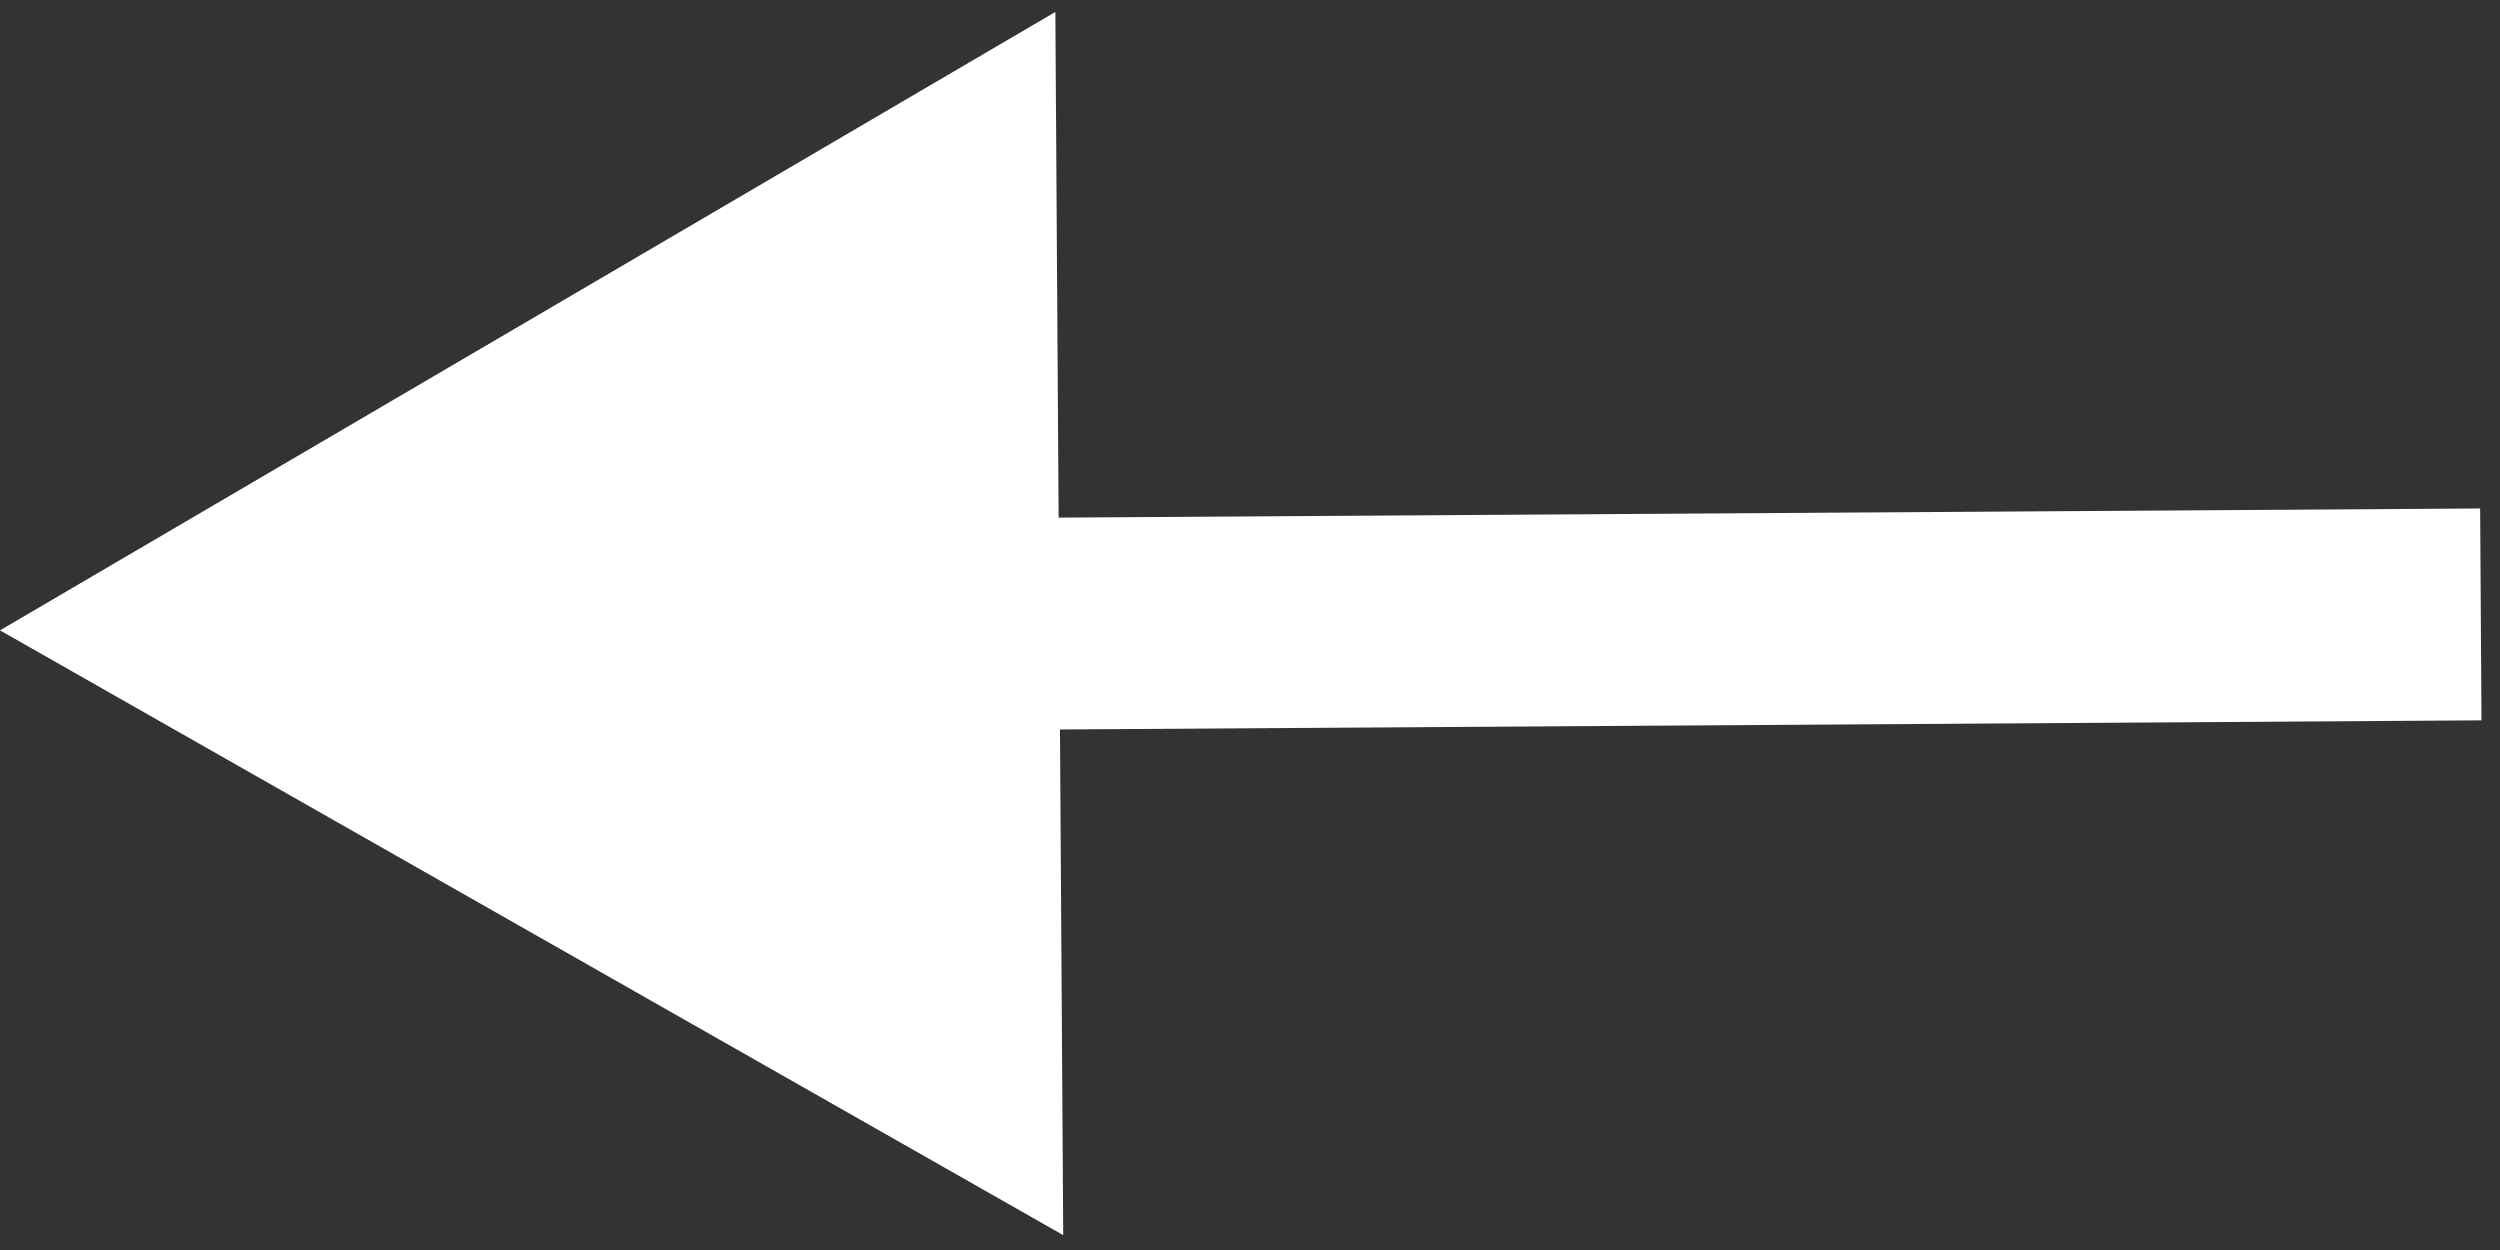
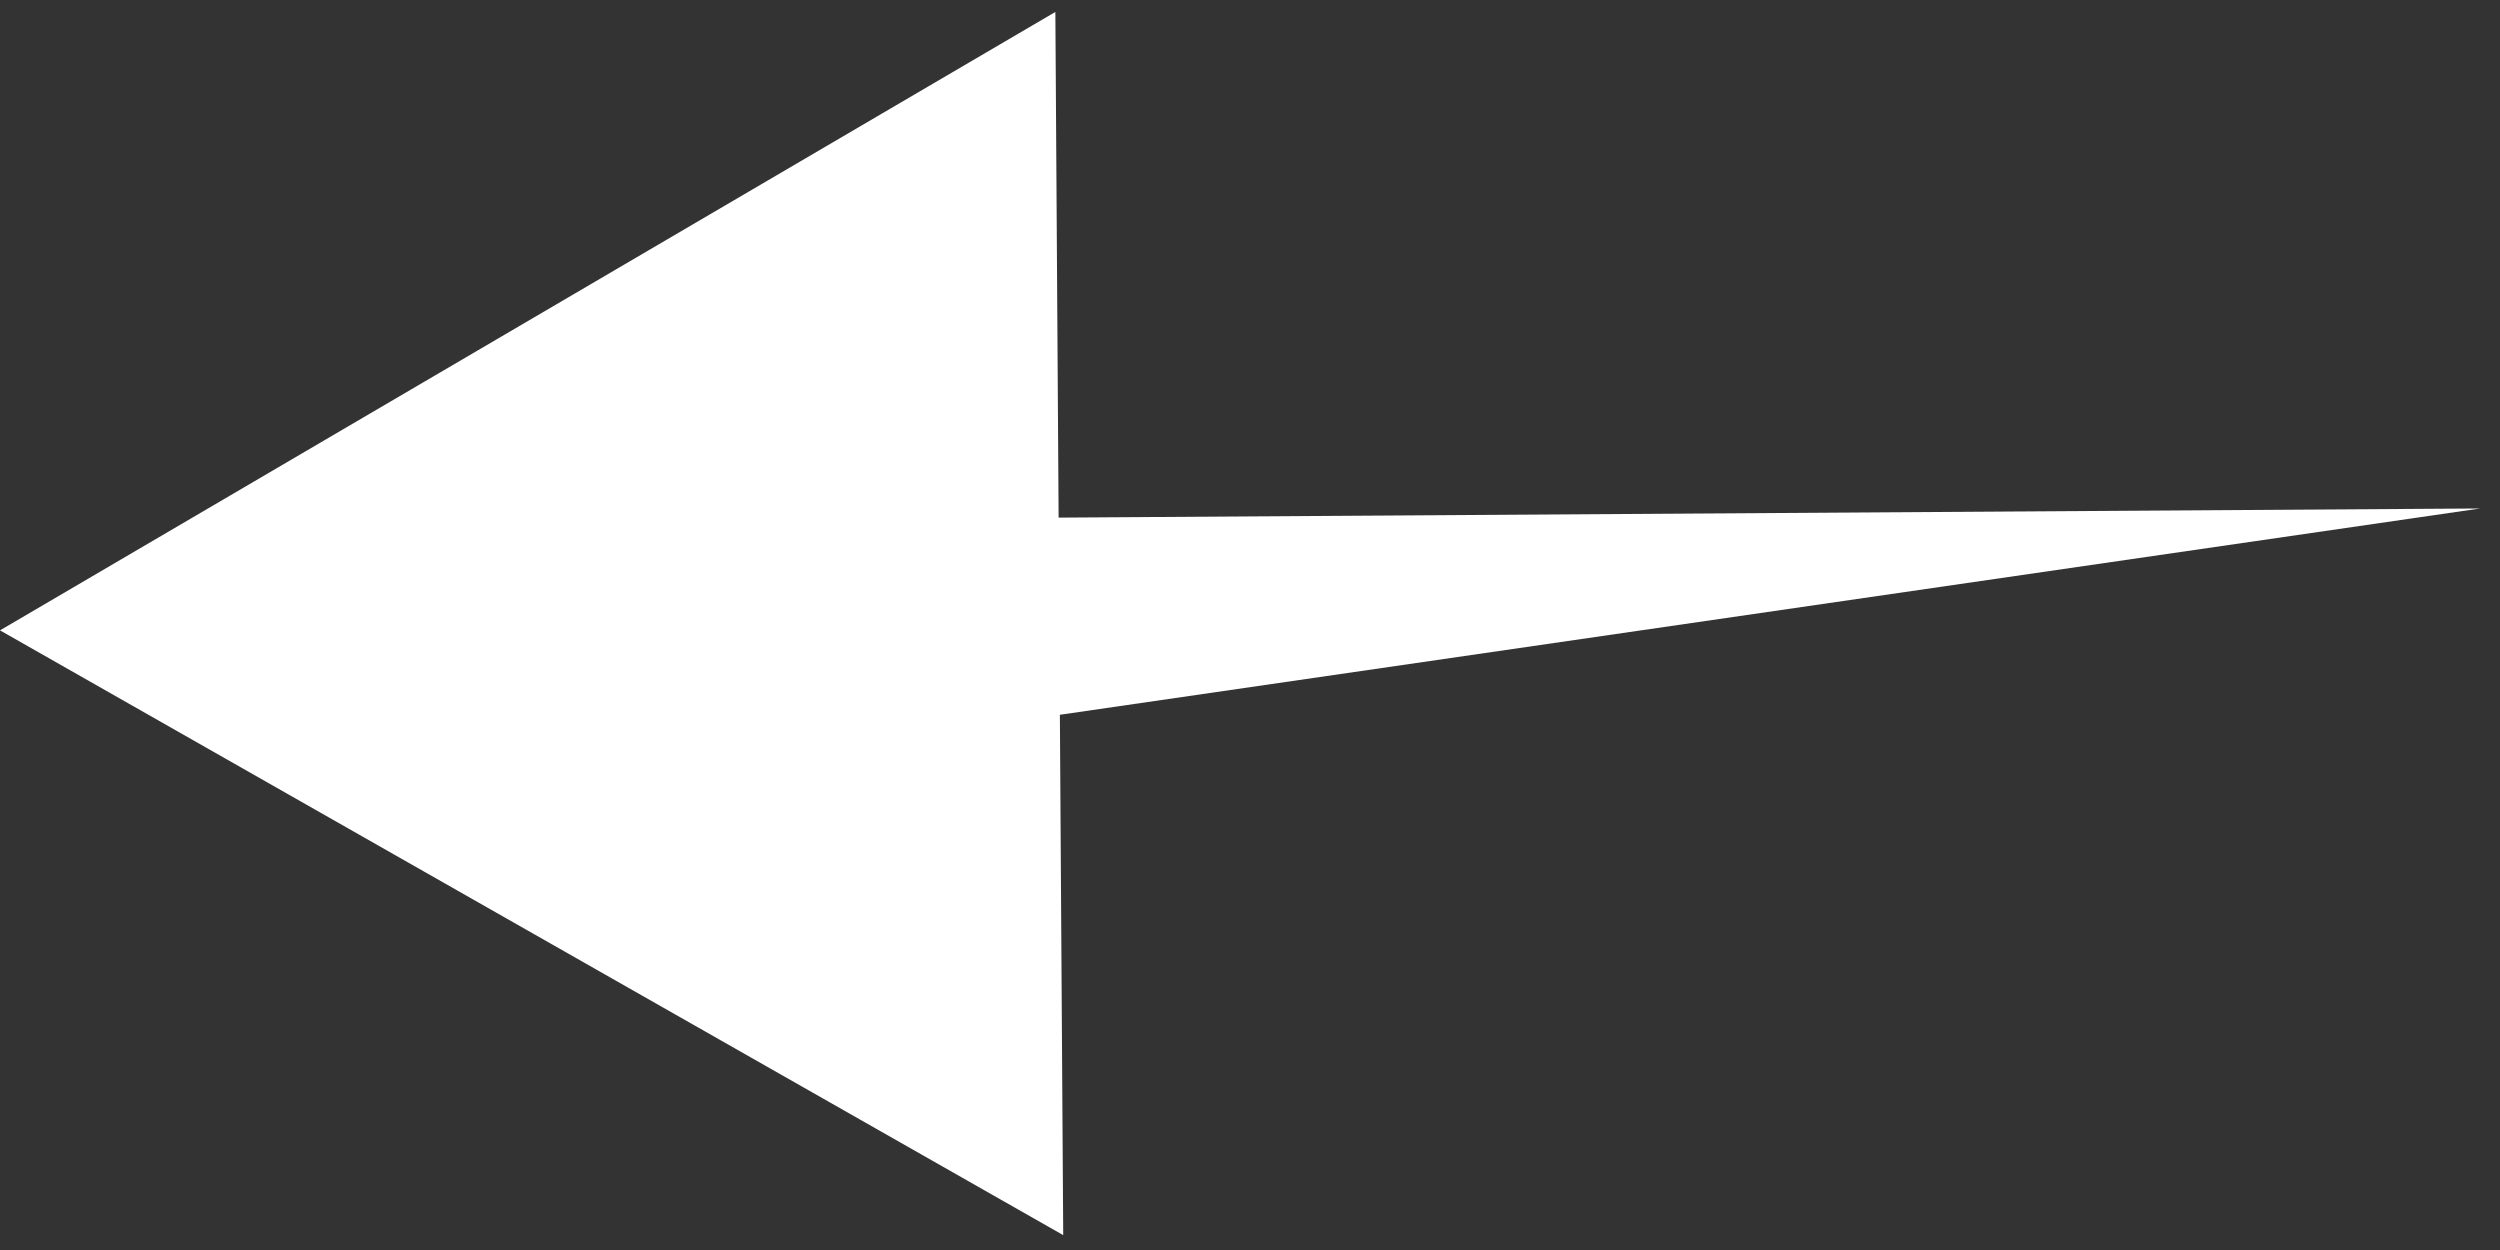
<svg xmlns="http://www.w3.org/2000/svg" width="118" height="59" viewBox="0 0 118 59" fill="none">
  <rect x="0" y="0" width="118" height="59" fill="#333333" stroke="none" />
-   <path id="Arrow 3" d="M-3.47812e-05 29.753L50.184 58.298L49.813 0.564L-3.47812e-05 29.753ZM117.062 24L44.967 24.464L45.031 34.463L117.126 34L117.062 24Z" fill="white" />
+   <path id="Arrow 3" d="M-3.47812e-05 29.753L50.184 58.298L49.813 0.564L-3.47812e-05 29.753ZM117.062 24L44.967 24.464L45.031 34.463L117.062 24Z" fill="white" />
</svg>